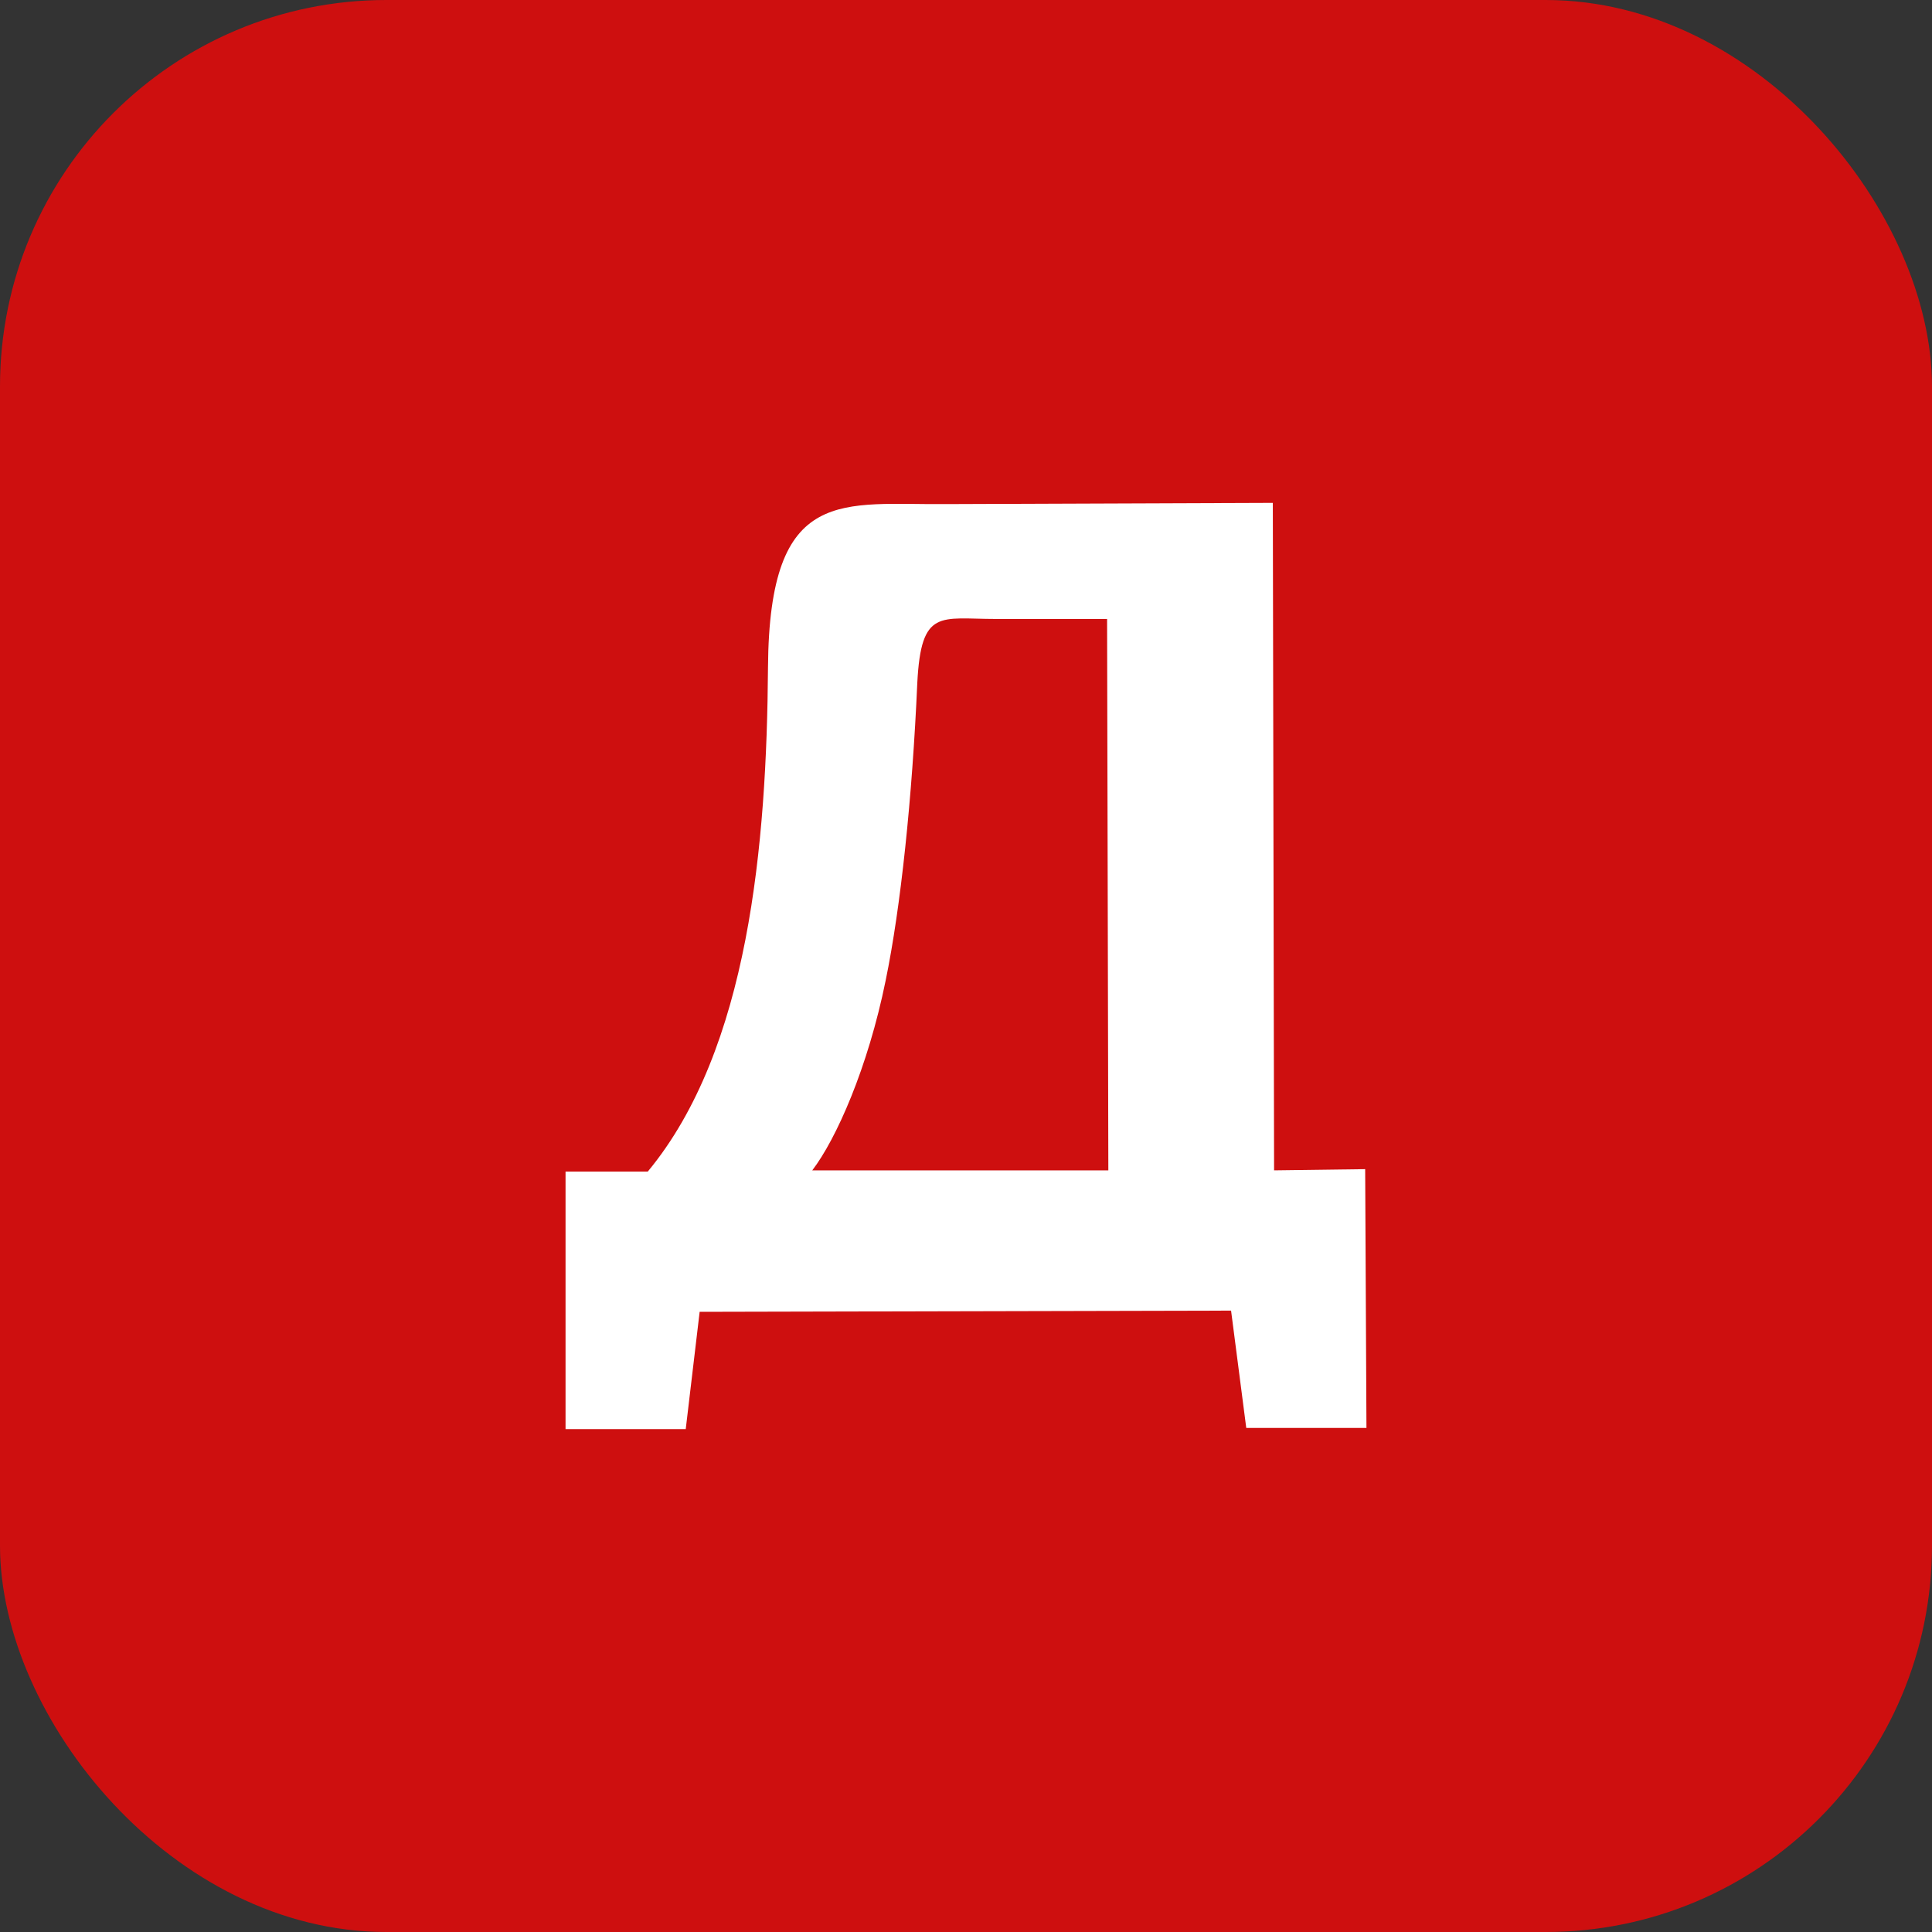
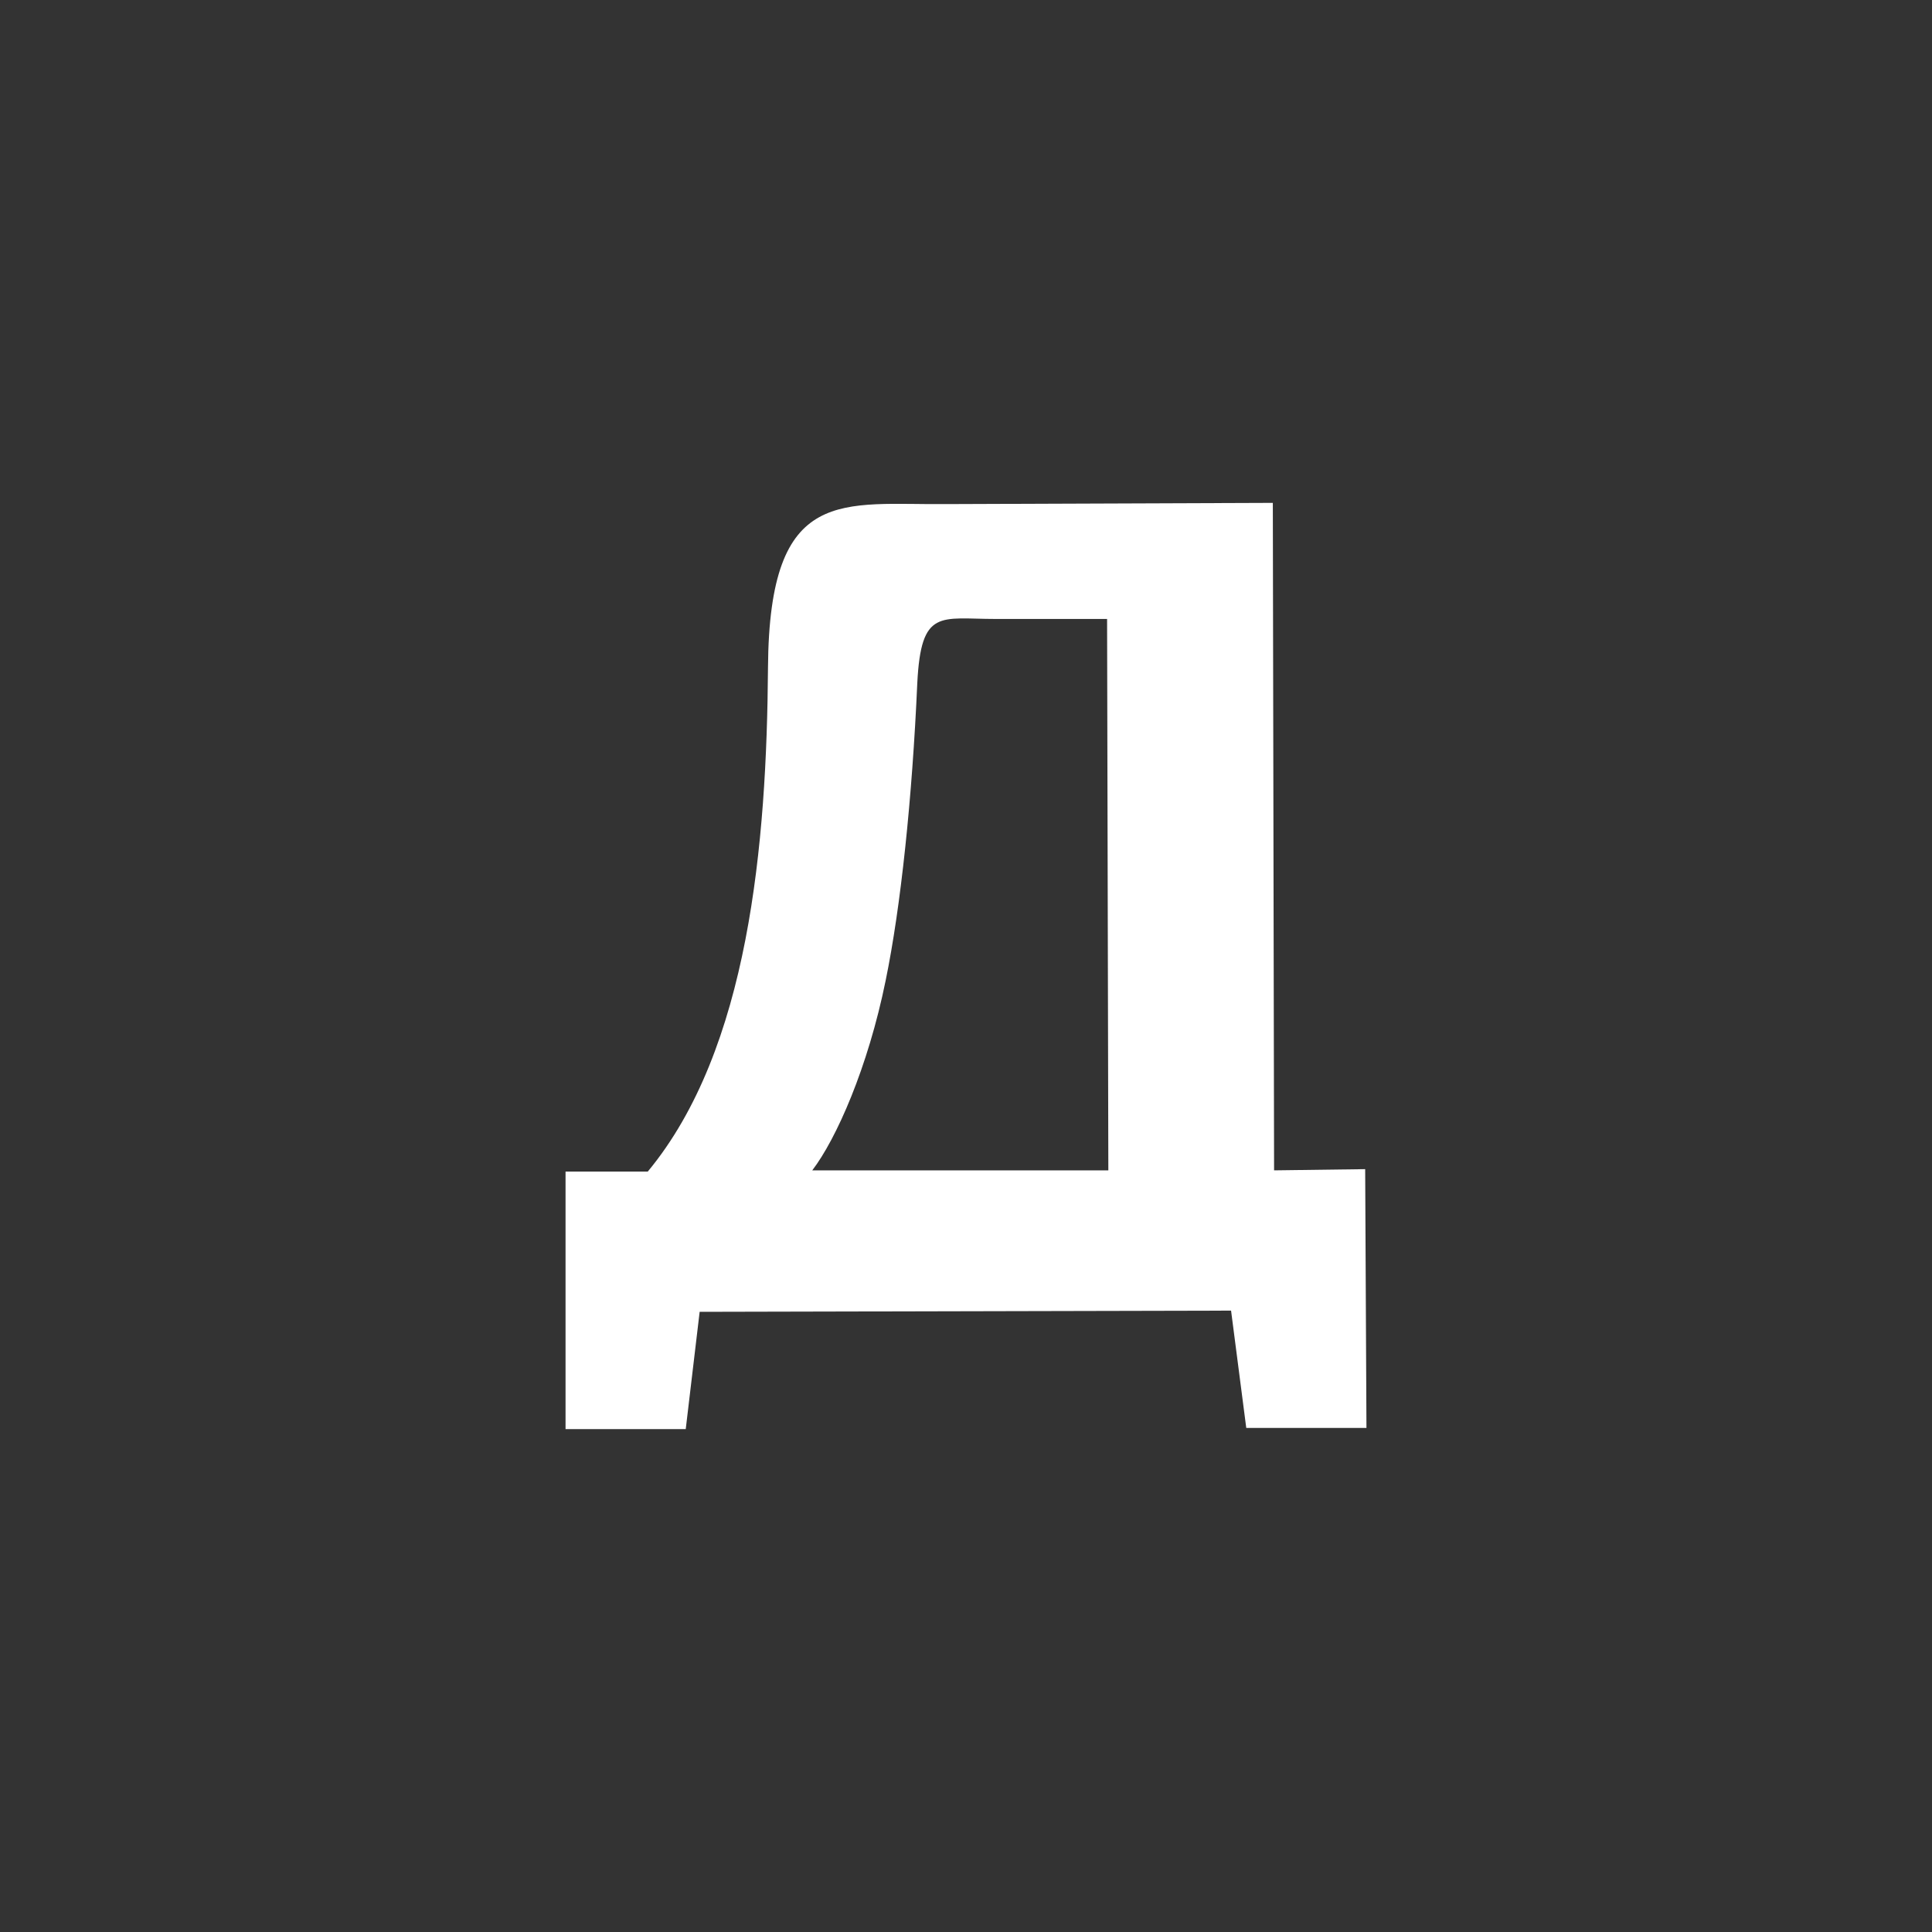
<svg xmlns="http://www.w3.org/2000/svg" width="80" height="80" viewBox="0 0 80 80" fill="none">
  <rect x="0" y="0" width="80" height="80" fill="#333333" stroke="none" />
-   <rect width="80" height="80" rx="16" fill="#CE0F0F" />
  <path fill-rule="evenodd" clip-rule="evenodd" d="M51.605 59.127L50.976 54.27L28.971 54.32L28.395 59.177H23.418V48.512H26.823C31.015 43.455 31.748 34.943 31.801 27.633C31.853 20.022 34.892 20.923 39.293 20.873L52.705 20.823L52.757 48.462L56.529 48.412L56.582 59.127H51.605ZM45.894 48.462L45.842 25.63H41.231C38.926 25.63 38.14 25.179 37.983 28.284C37.773 33.04 37.302 37.547 36.673 40.601C35.94 44.206 34.63 47.16 33.634 48.462H45.894Z" fill="white" />
</svg>